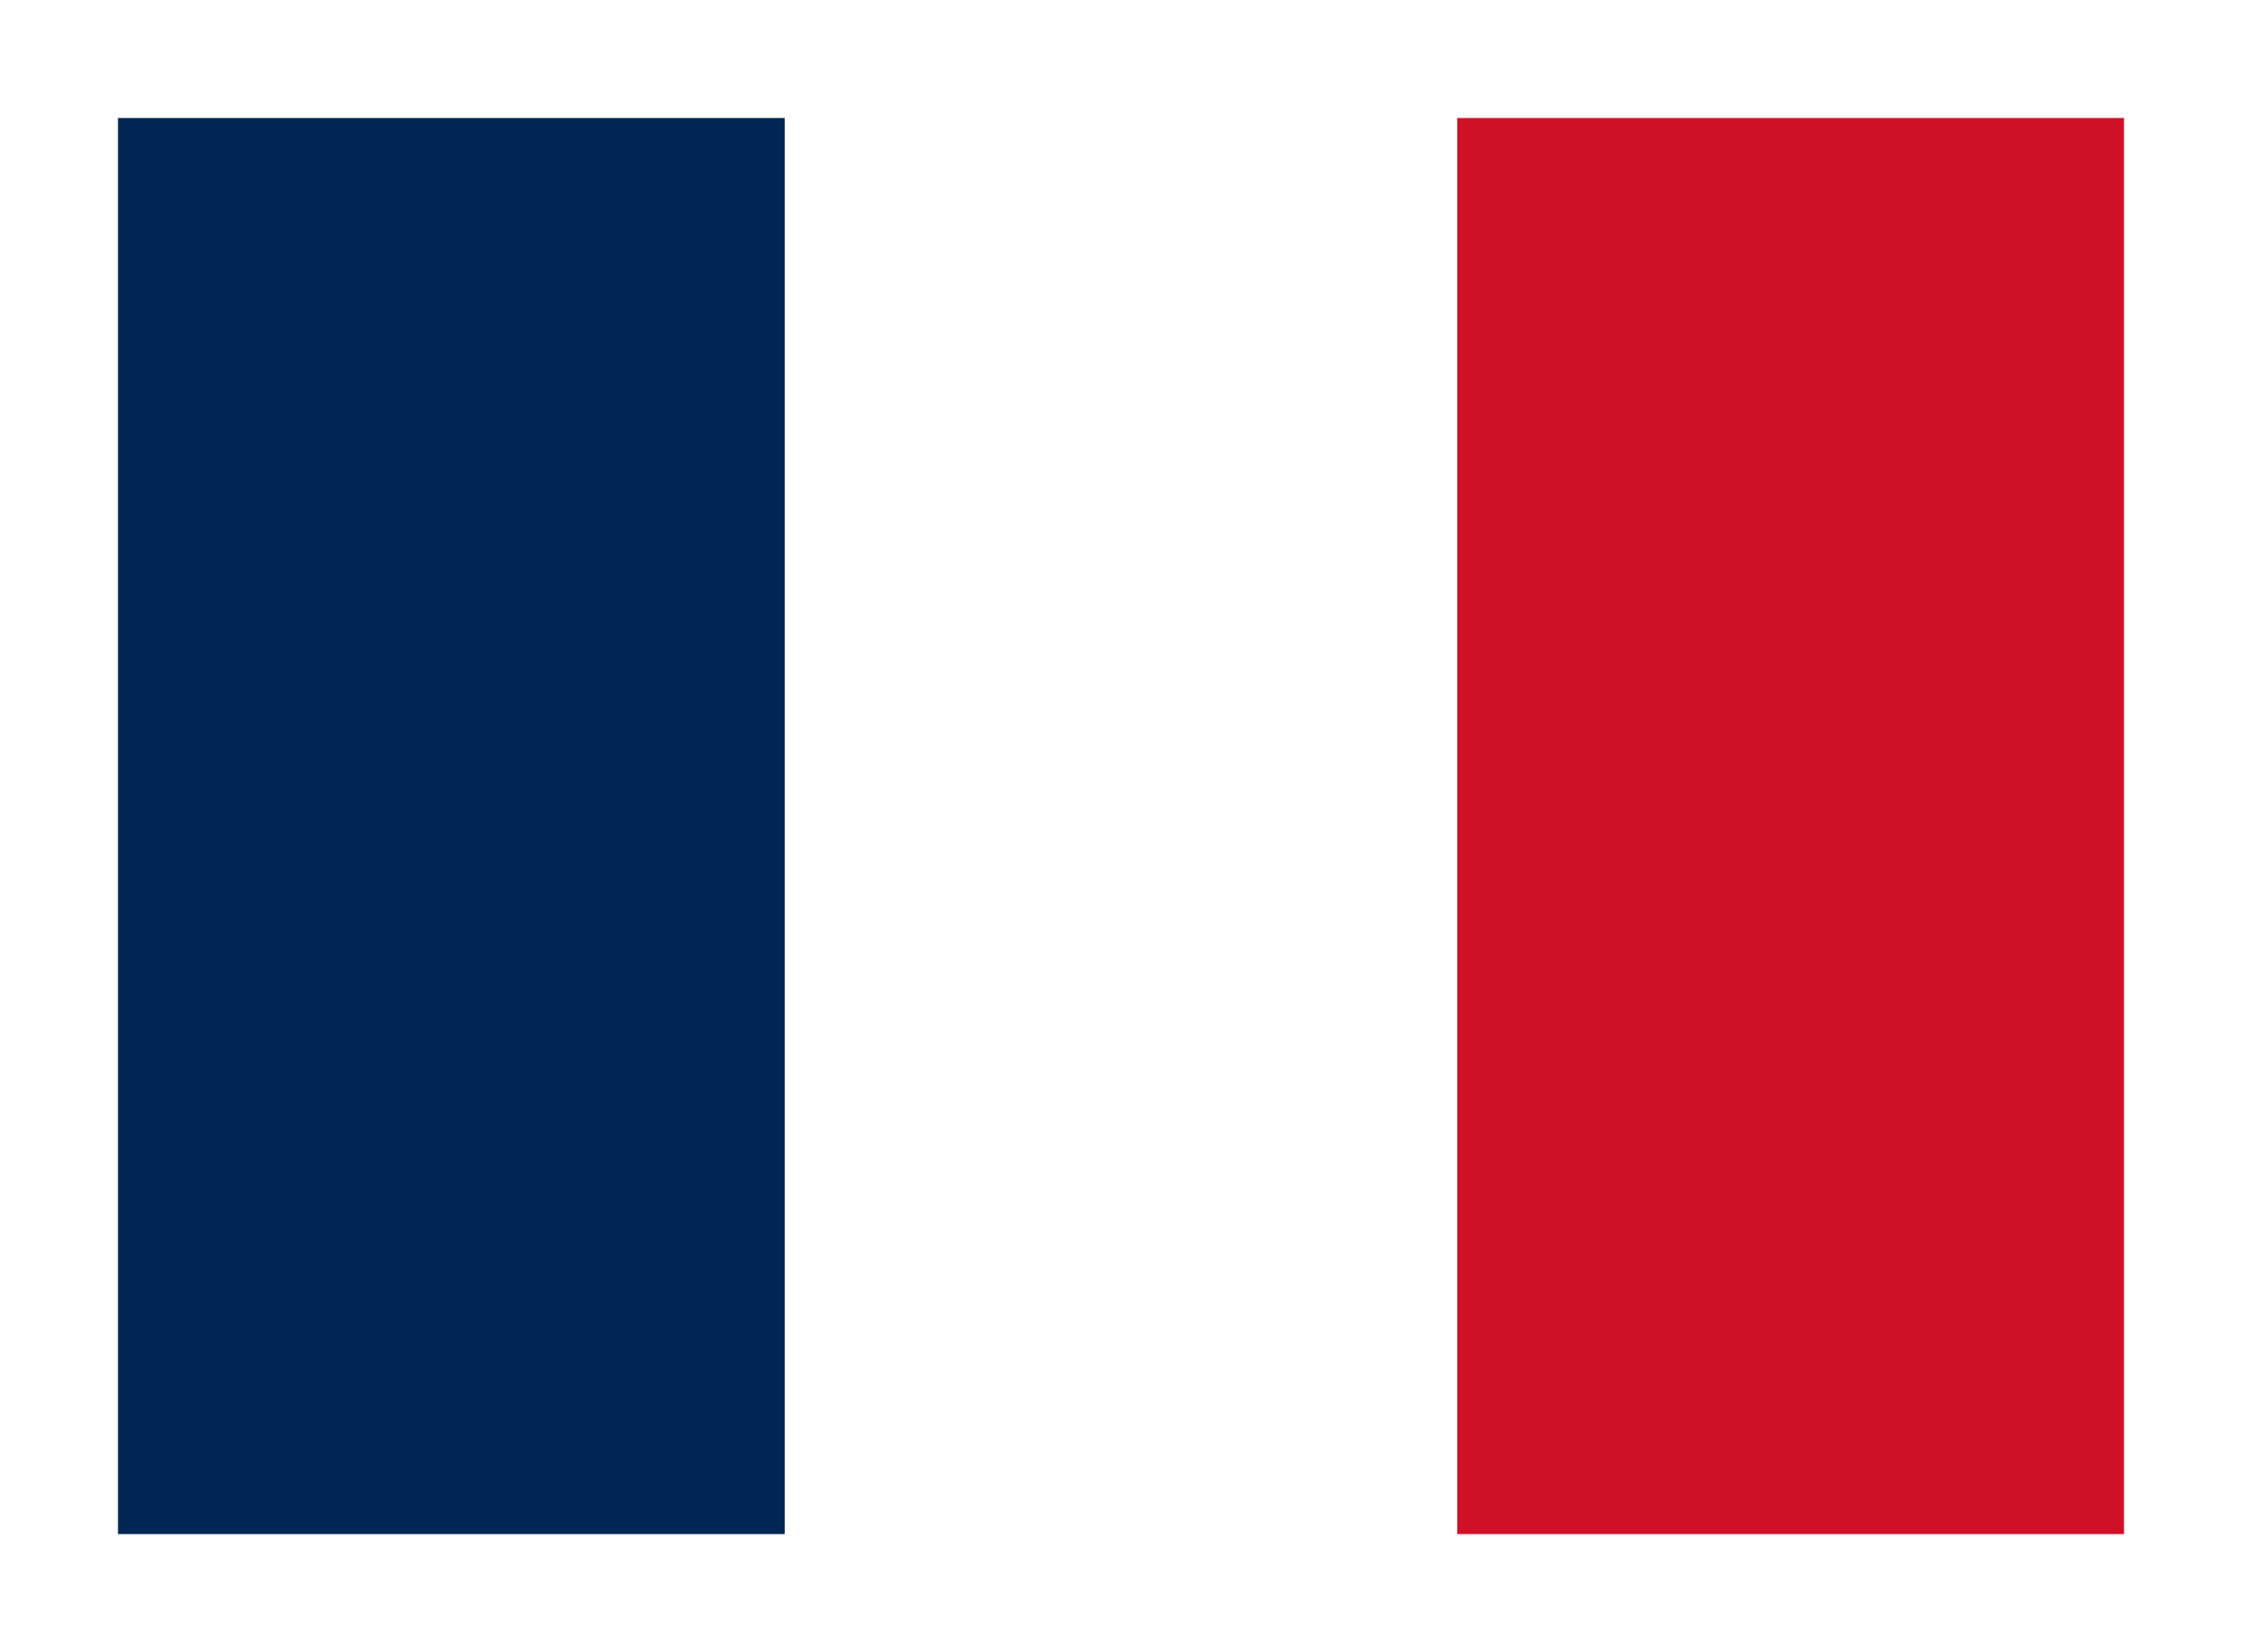
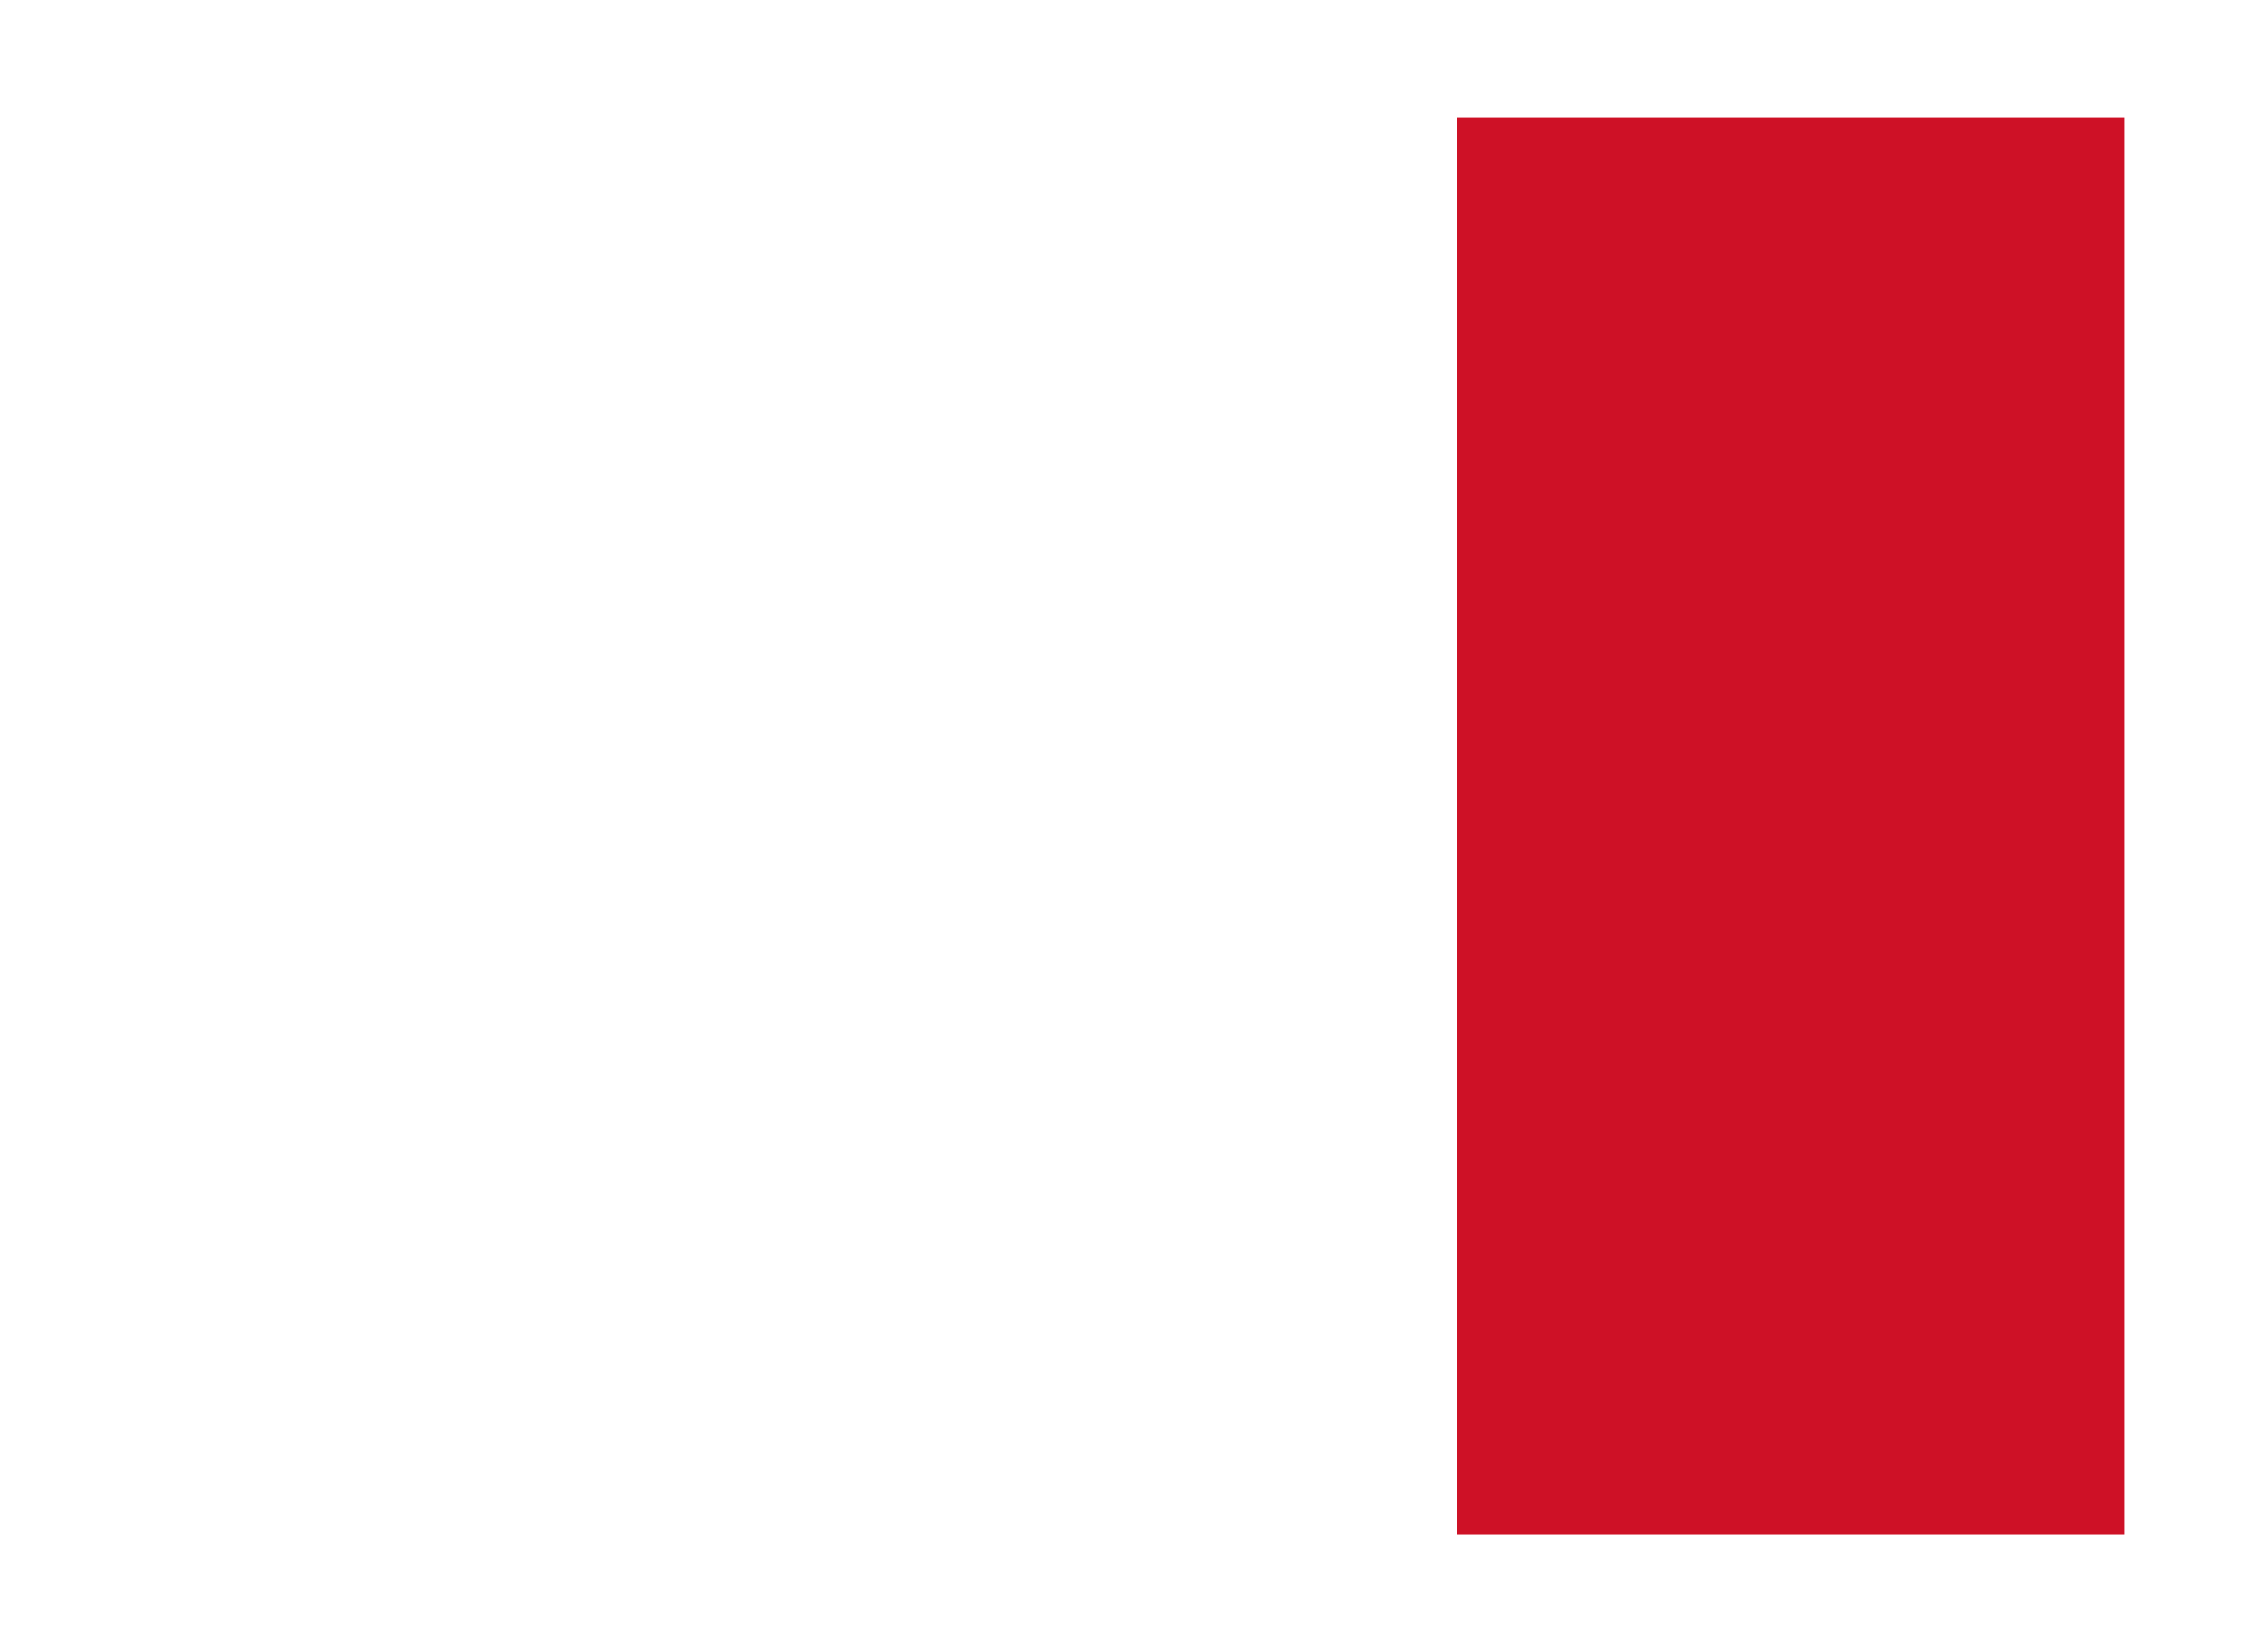
<svg xmlns="http://www.w3.org/2000/svg" version="1.1" id="ico-flag-fr" x="0px" y="0px" viewBox="0 0 38 28" style="enable-background:new 0 0 38 28;" xml:space="preserve">
  <path fill="#FFFFFF" d="M0,0h38v28H0V0z" />
  <path fill="#FFFFFF" d="M13.3,2h11.3v24H13.3V2z" />
-   <path fill="#002654" d="M2,2h11.3v24H2V2z" />
  <path fill="#CE1126" d="M24.7,2H36v24H24.7V2z" />
</svg>